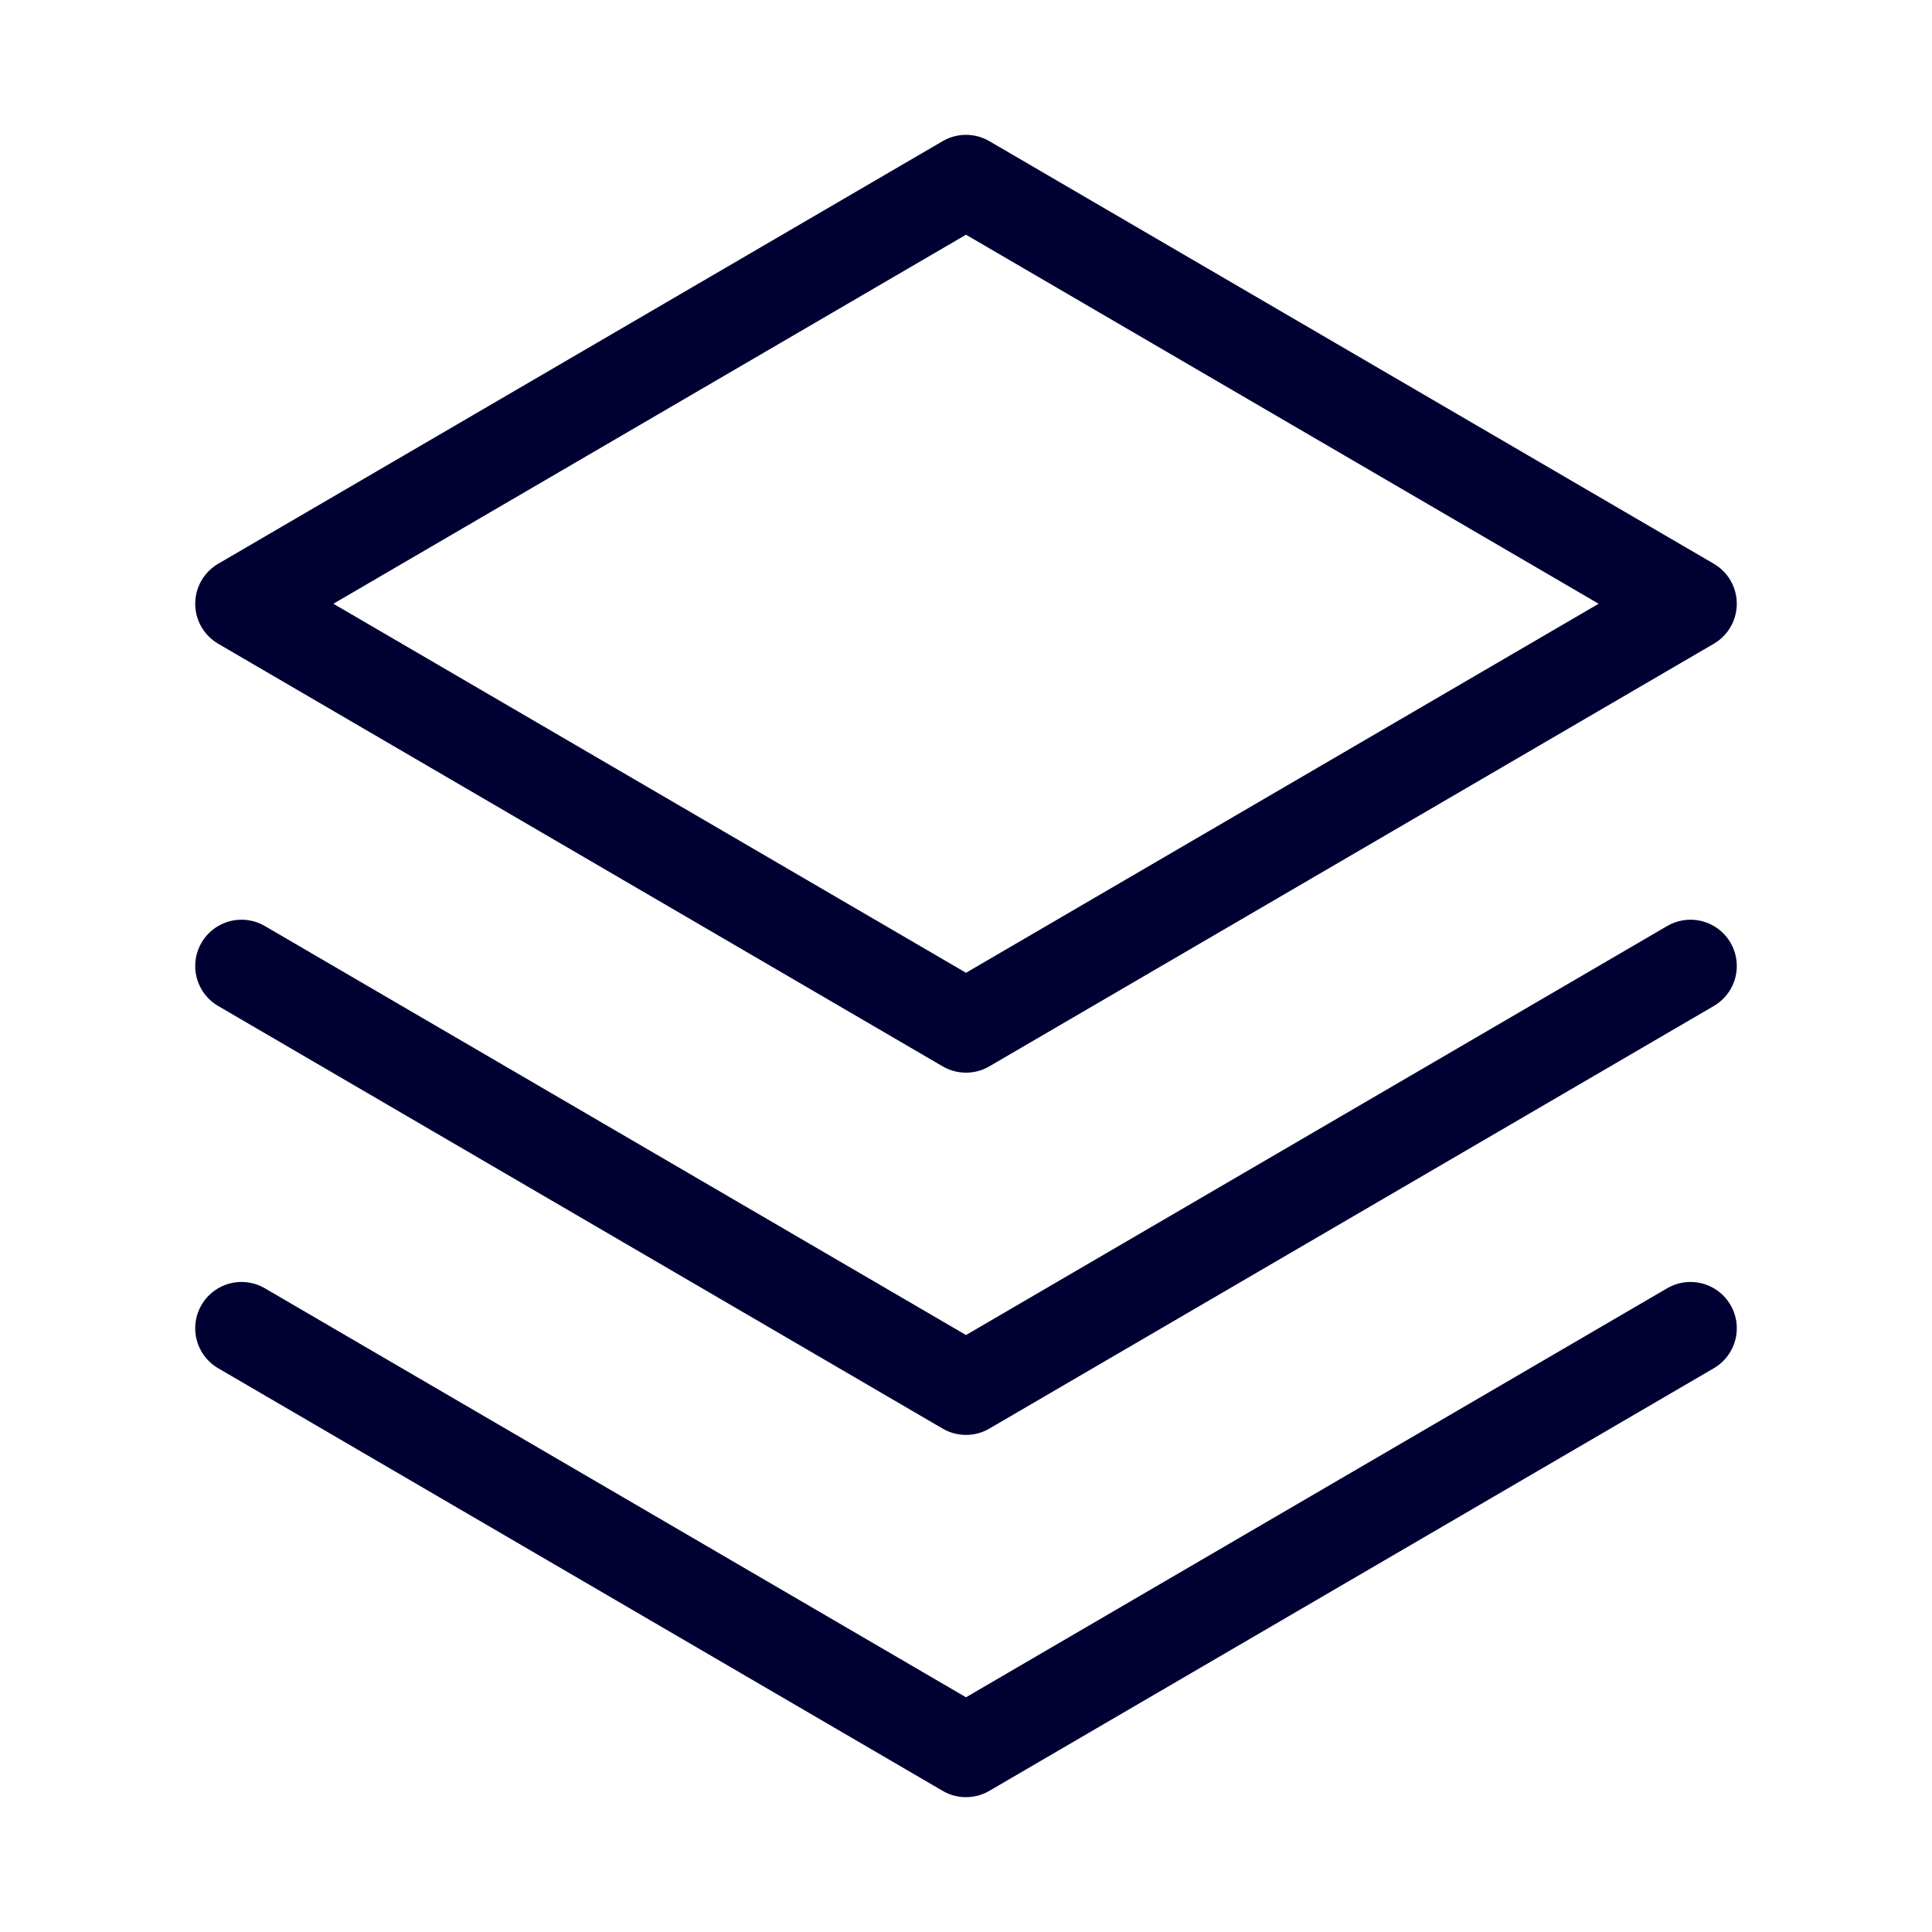
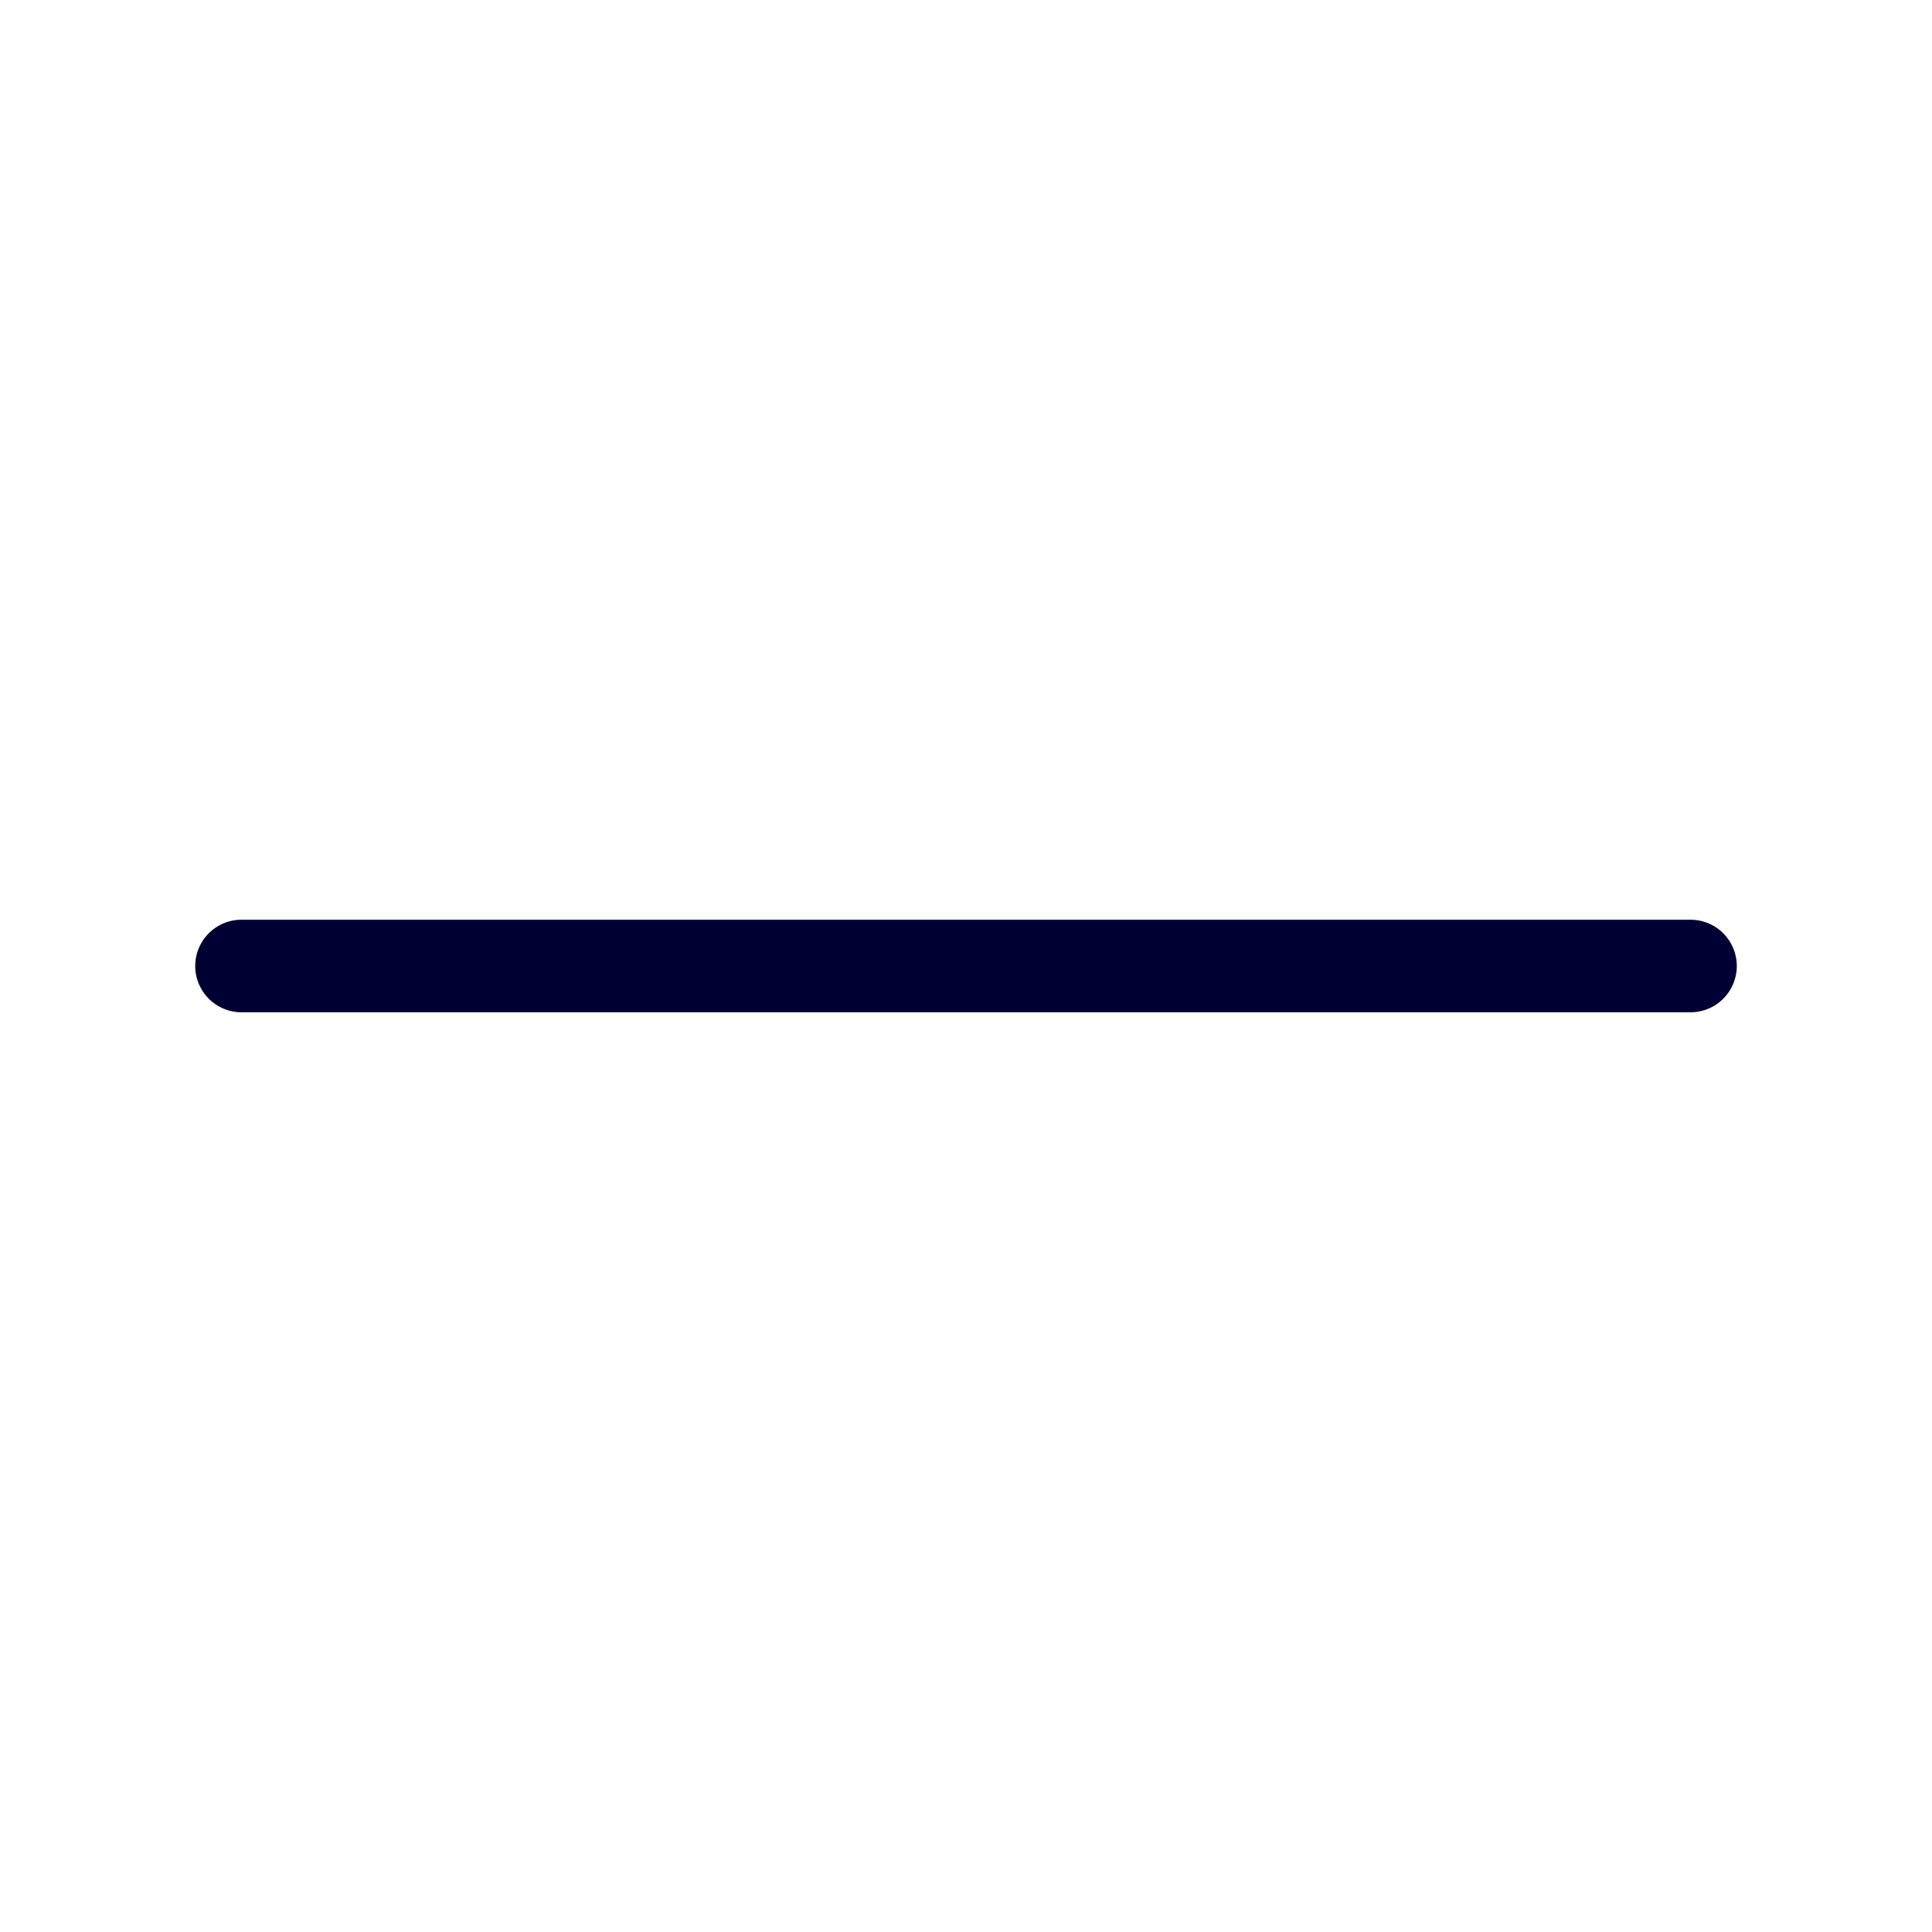
<svg xmlns="http://www.w3.org/2000/svg" width="48" height="48" viewBox="0 0 48 48" fill="none">
-   <path d="M6 33L24 43.5L42 33" stroke="#000033" stroke-width="2.3" stroke-linecap="round" stroke-linejoin="round" />
-   <path d="M6 24L24 34.5L42 24" stroke="#000033" stroke-width="2.3" stroke-linecap="round" stroke-linejoin="round" />
-   <path d="M6 15L24 25.5L42 15L24 4.5L6 15Z" stroke="#000033" stroke-width="2.3" stroke-linecap="round" stroke-linejoin="round" />
+   <path d="M6 24L42 24" stroke="#000033" stroke-width="2.3" stroke-linecap="round" stroke-linejoin="round" />
</svg>